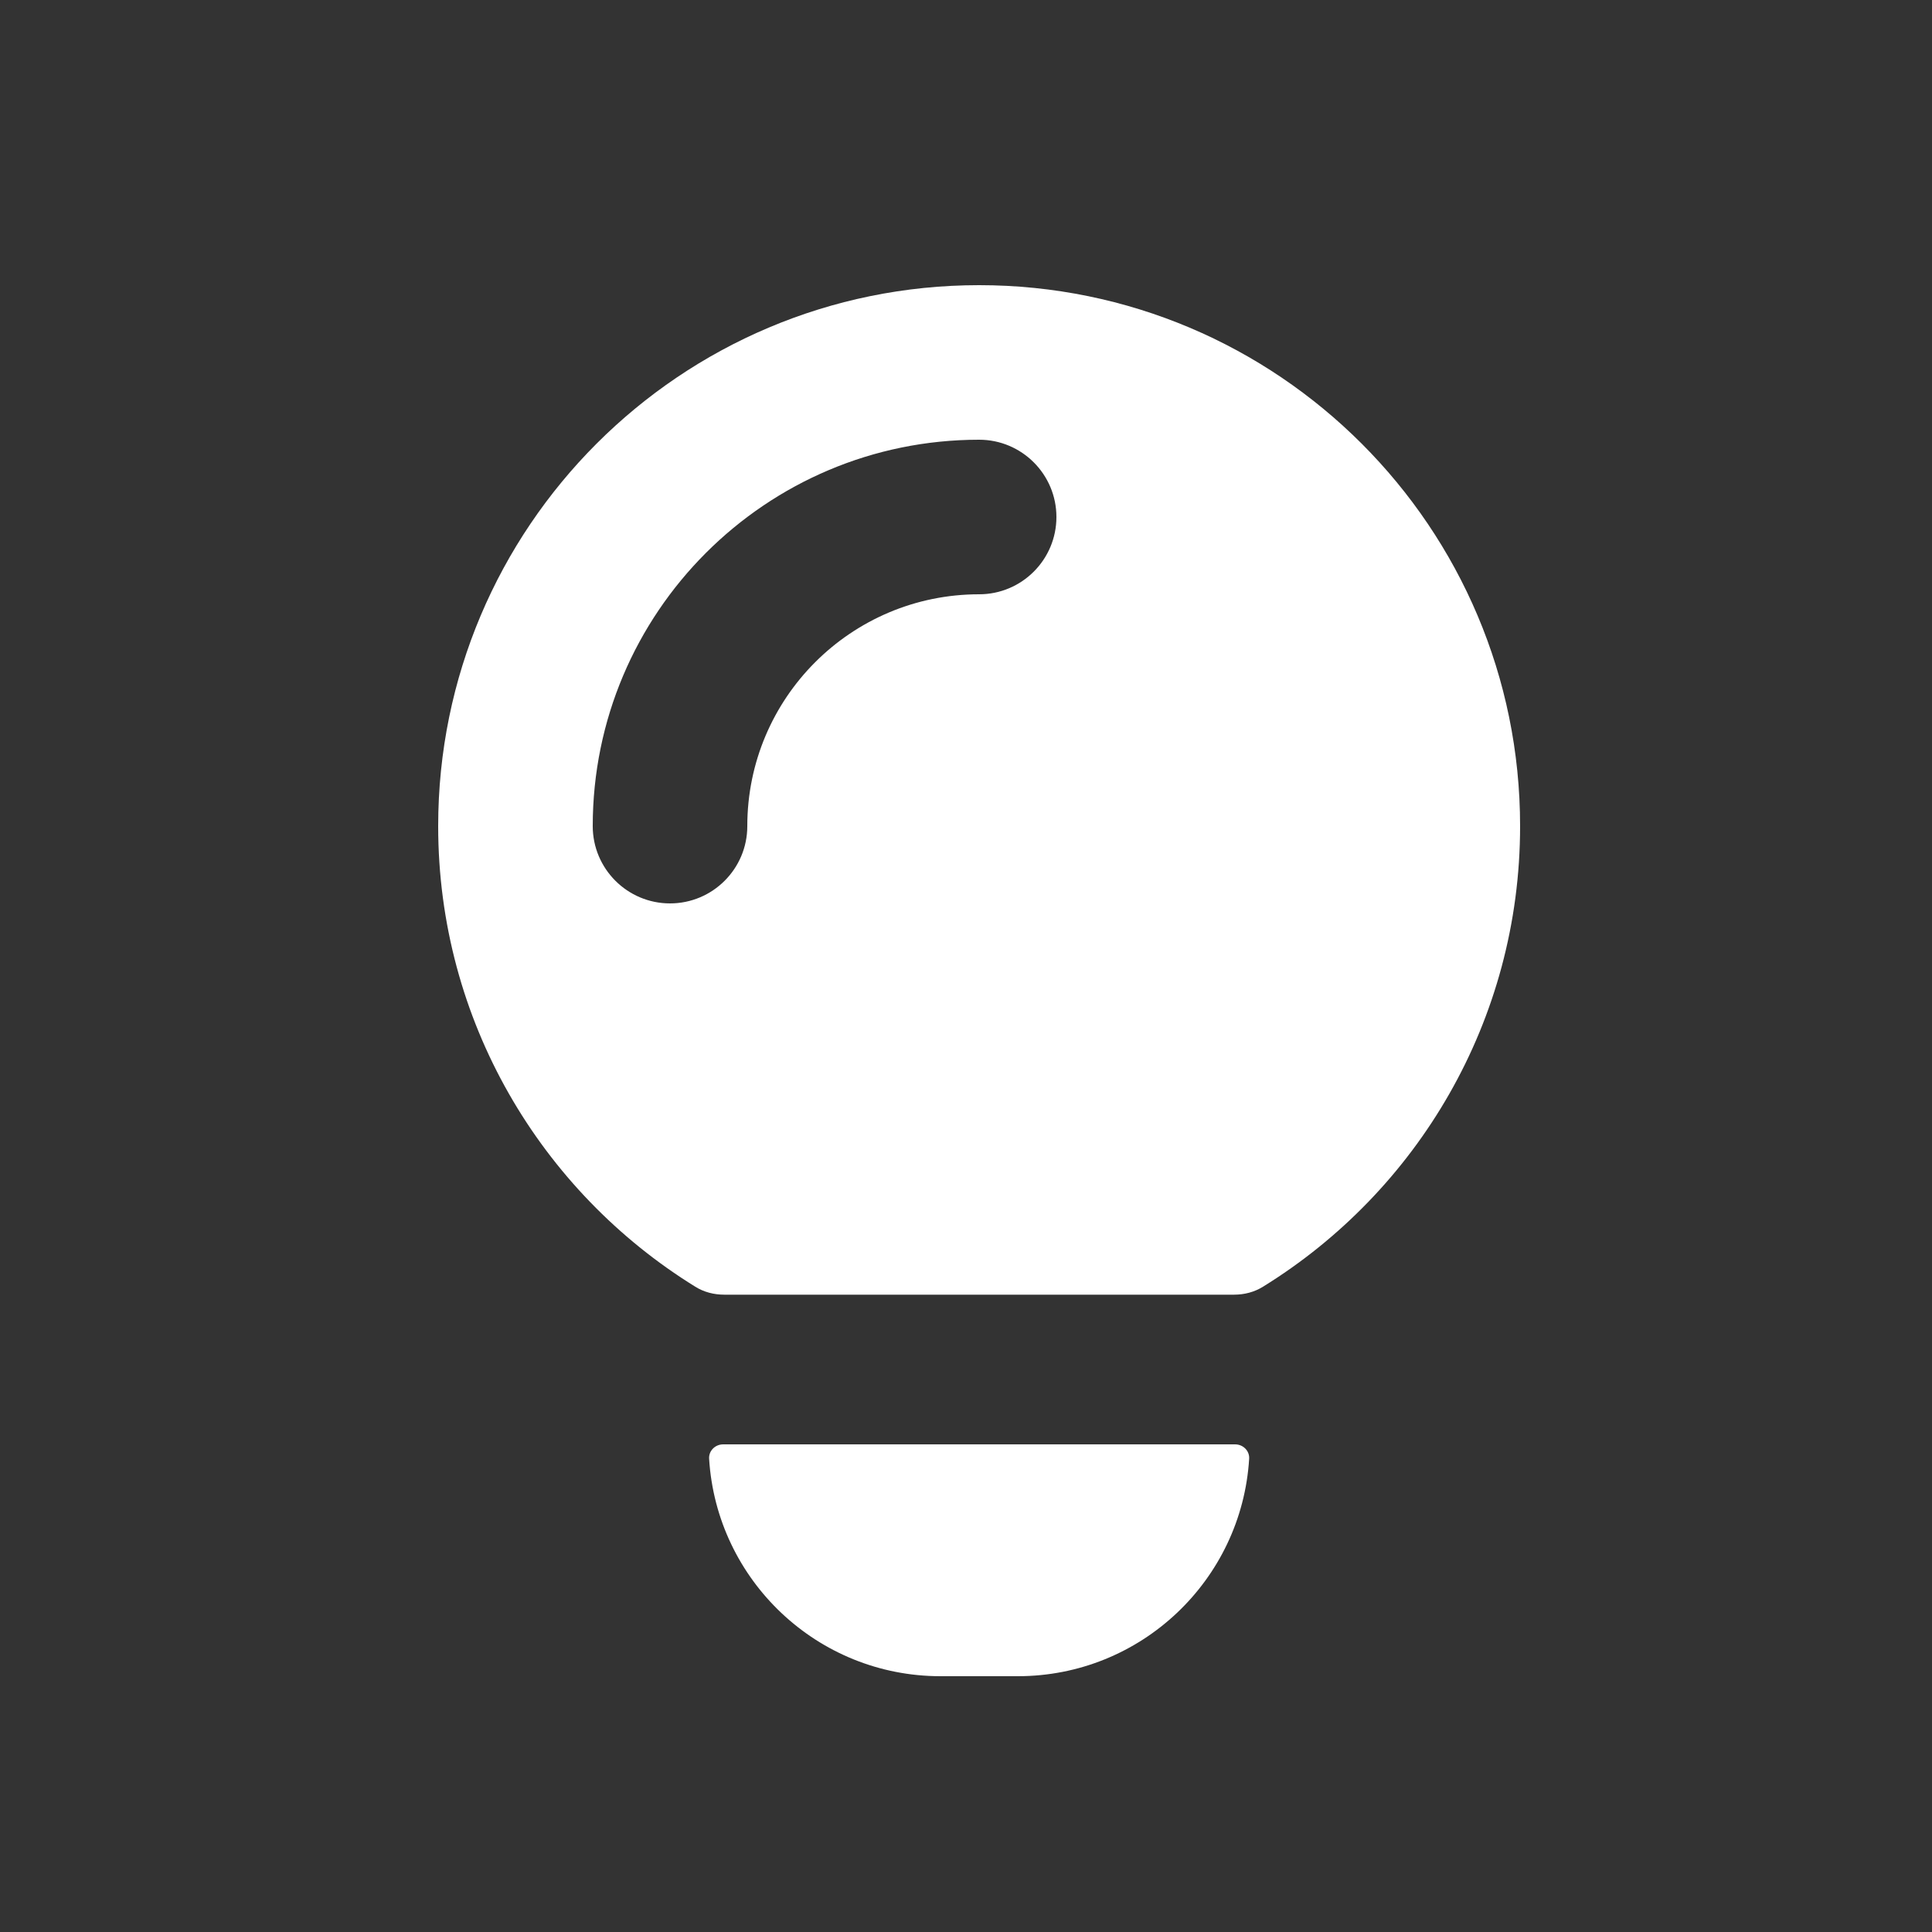
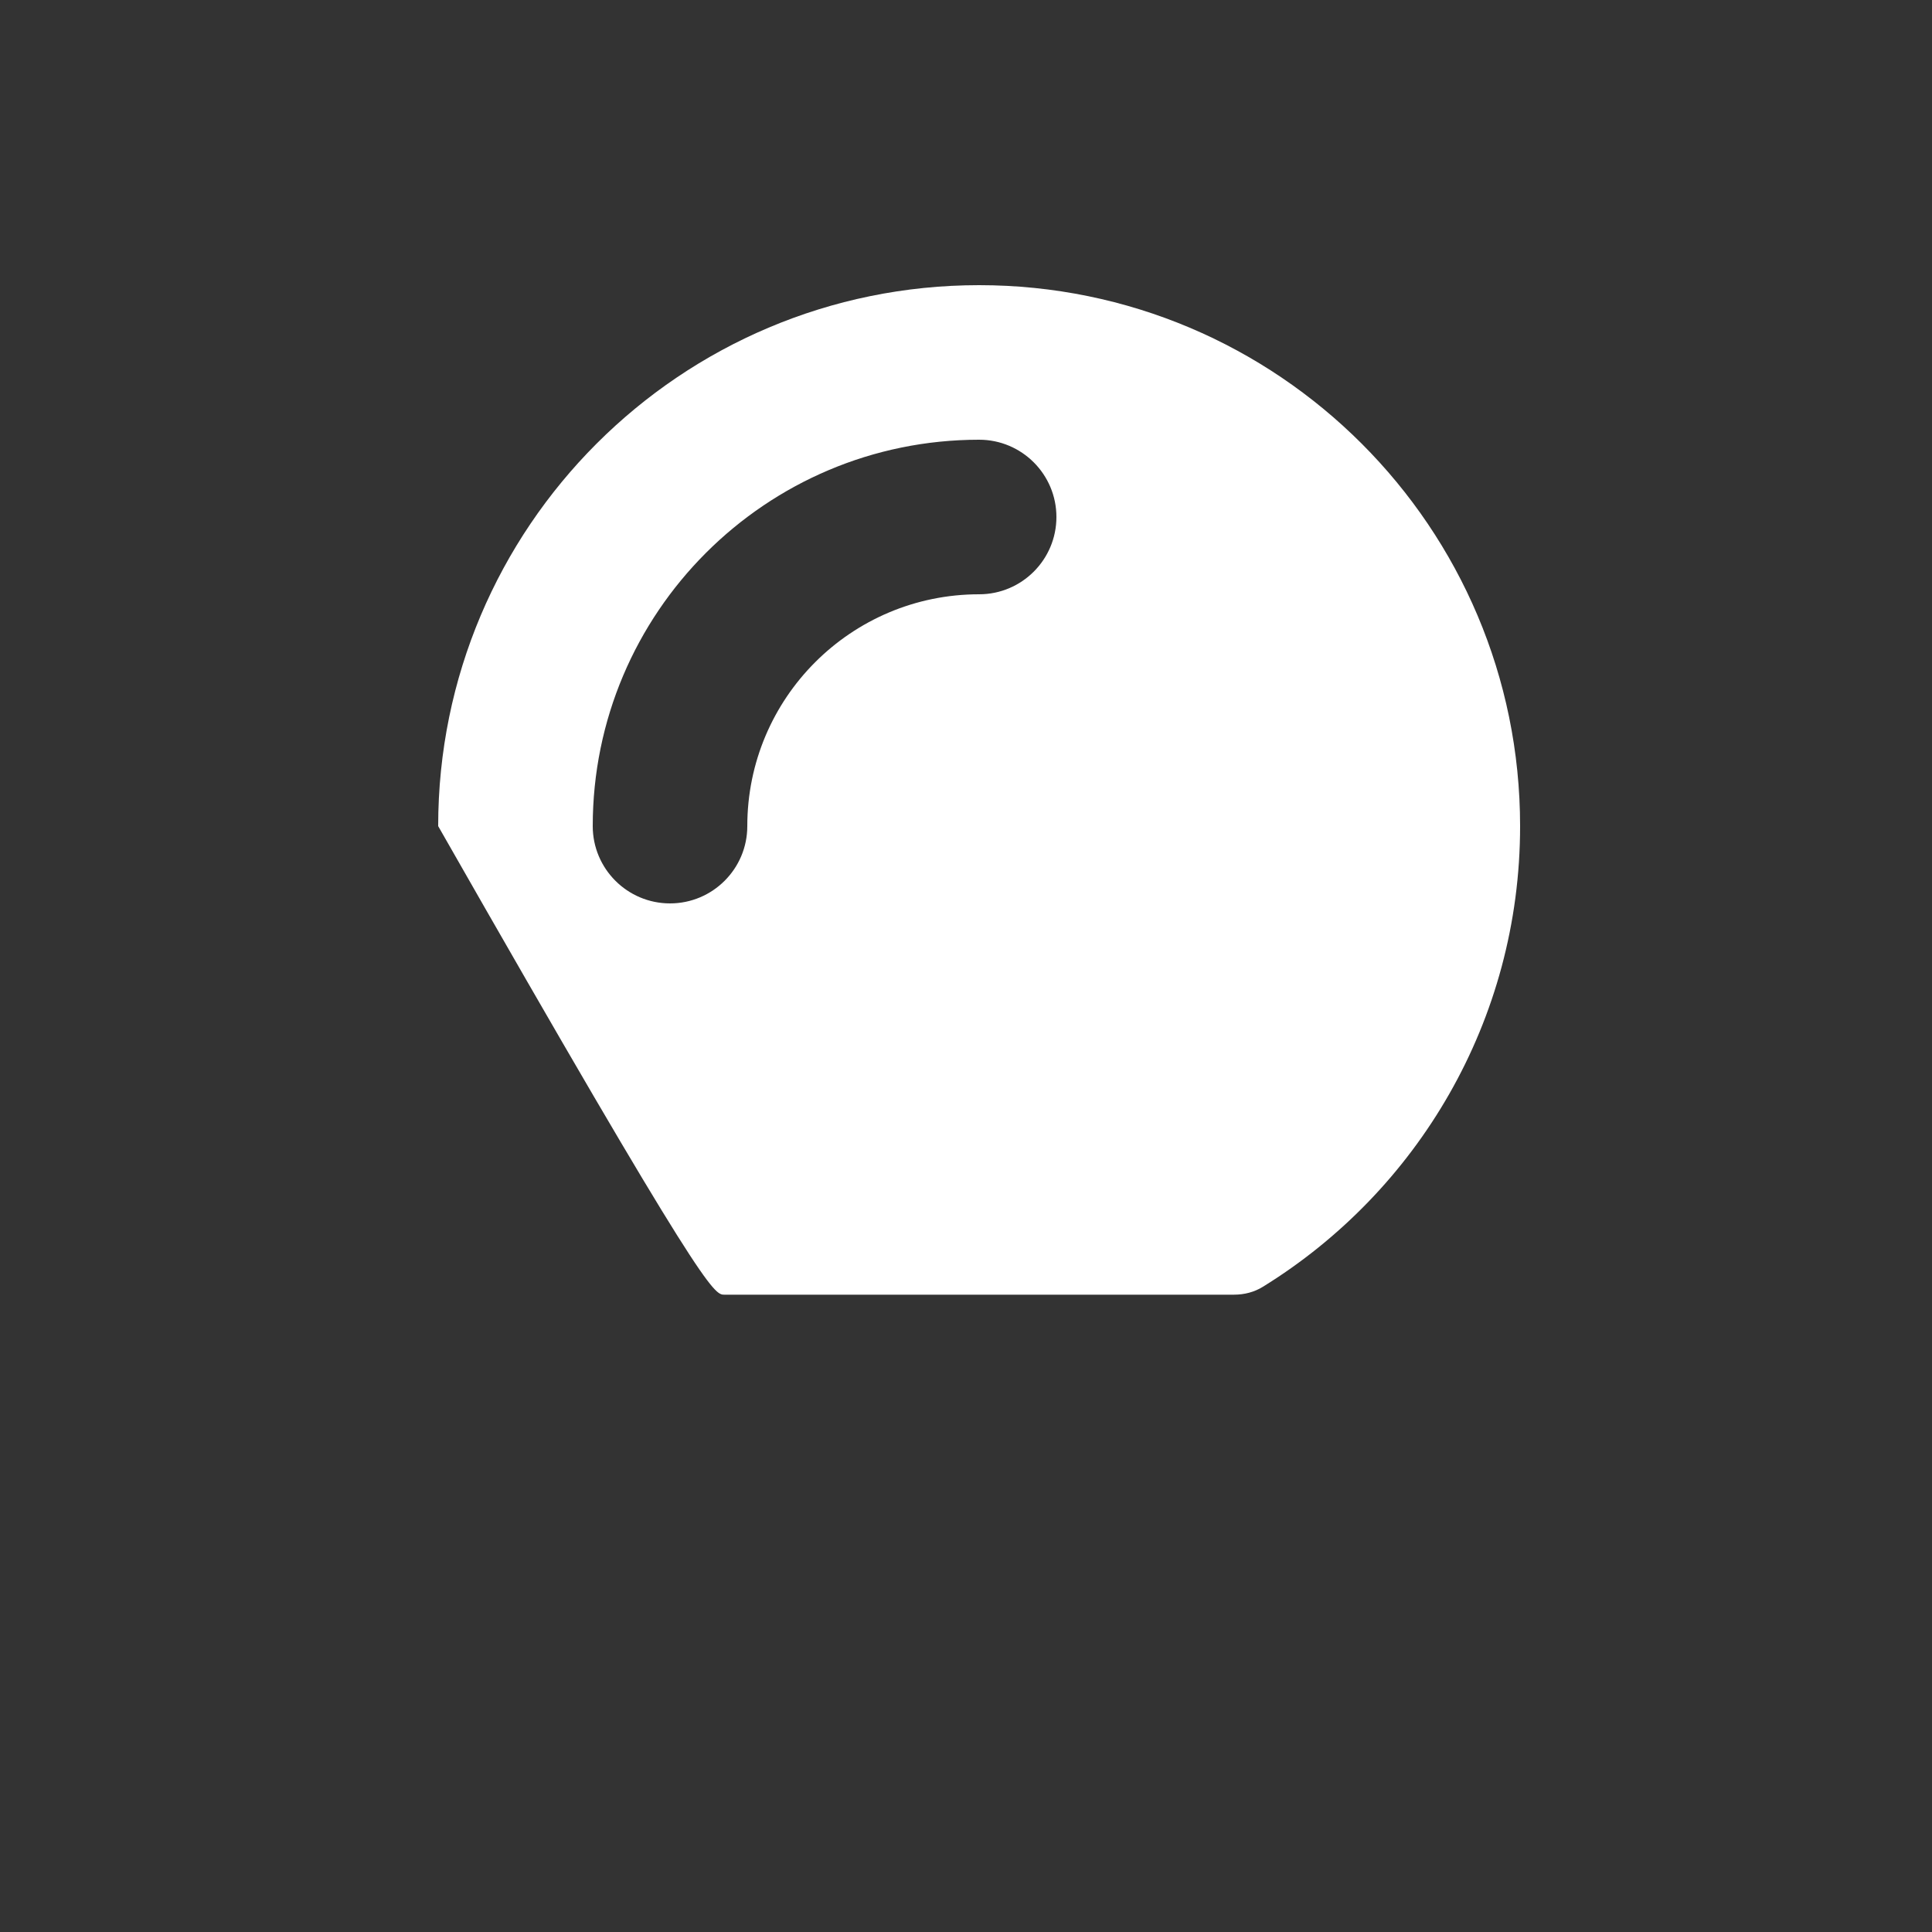
<svg xmlns="http://www.w3.org/2000/svg" width="25" height="25" viewBox="0 0 25 25" fill="none">
  <rect x="0" y="0" width="25" height="25" fill="#333333" stroke="none" />
  <g clip-path="url(#clip0_7_3417)">
-     <path fill-rule="evenodd" clip-rule="evenodd" d="M12.67 3.69C8.804 3.69 5.67 6.824 5.67 10.69C5.67 13.209 7.001 15.417 8.997 16.65C9.109 16.72 9.239 16.753 9.371 16.753H15.969C16.101 16.753 16.231 16.72 16.343 16.65C18.34 15.417 19.67 13.209 19.67 10.69C19.67 6.824 16.536 3.69 12.67 3.69ZM12.67 7.69C11.013 7.69 9.67 9.033 9.67 10.69C9.67 11.242 9.222 11.69 8.67 11.69C8.118 11.69 7.67 11.242 7.67 10.69C7.67 7.929 9.909 5.69 12.67 5.69C13.222 5.69 13.67 6.138 13.67 6.69C13.67 7.242 13.222 7.69 12.67 7.69Z" fill="white" />
-     <path d="M15.982 18.69C16.086 18.69 16.171 18.774 16.164 18.877C16.067 20.447 14.764 21.69 13.17 21.69H12.17C10.576 21.69 9.273 20.447 9.176 18.877C9.169 18.774 9.254 18.69 9.358 18.69H15.982Z" fill="white" />
+     <path fill-rule="evenodd" clip-rule="evenodd" d="M12.67 3.69C8.804 3.69 5.67 6.824 5.67 10.69C9.109 16.72 9.239 16.753 9.371 16.753H15.969C16.101 16.753 16.231 16.72 16.343 16.65C18.34 15.417 19.67 13.209 19.67 10.69C19.67 6.824 16.536 3.69 12.67 3.69ZM12.67 7.69C11.013 7.69 9.67 9.033 9.67 10.69C9.67 11.242 9.222 11.69 8.67 11.69C8.118 11.69 7.67 11.242 7.67 10.69C7.67 7.929 9.909 5.69 12.67 5.69C13.222 5.69 13.67 6.138 13.67 6.69C13.67 7.242 13.222 7.69 12.67 7.69Z" fill="white" />
  </g>
  <defs>
    <clipPath id="clip0_7_3417">
      <rect width="24" height="24" fill="white" transform="translate(0.67 0.69)" />
    </clipPath>
  </defs>
</svg>